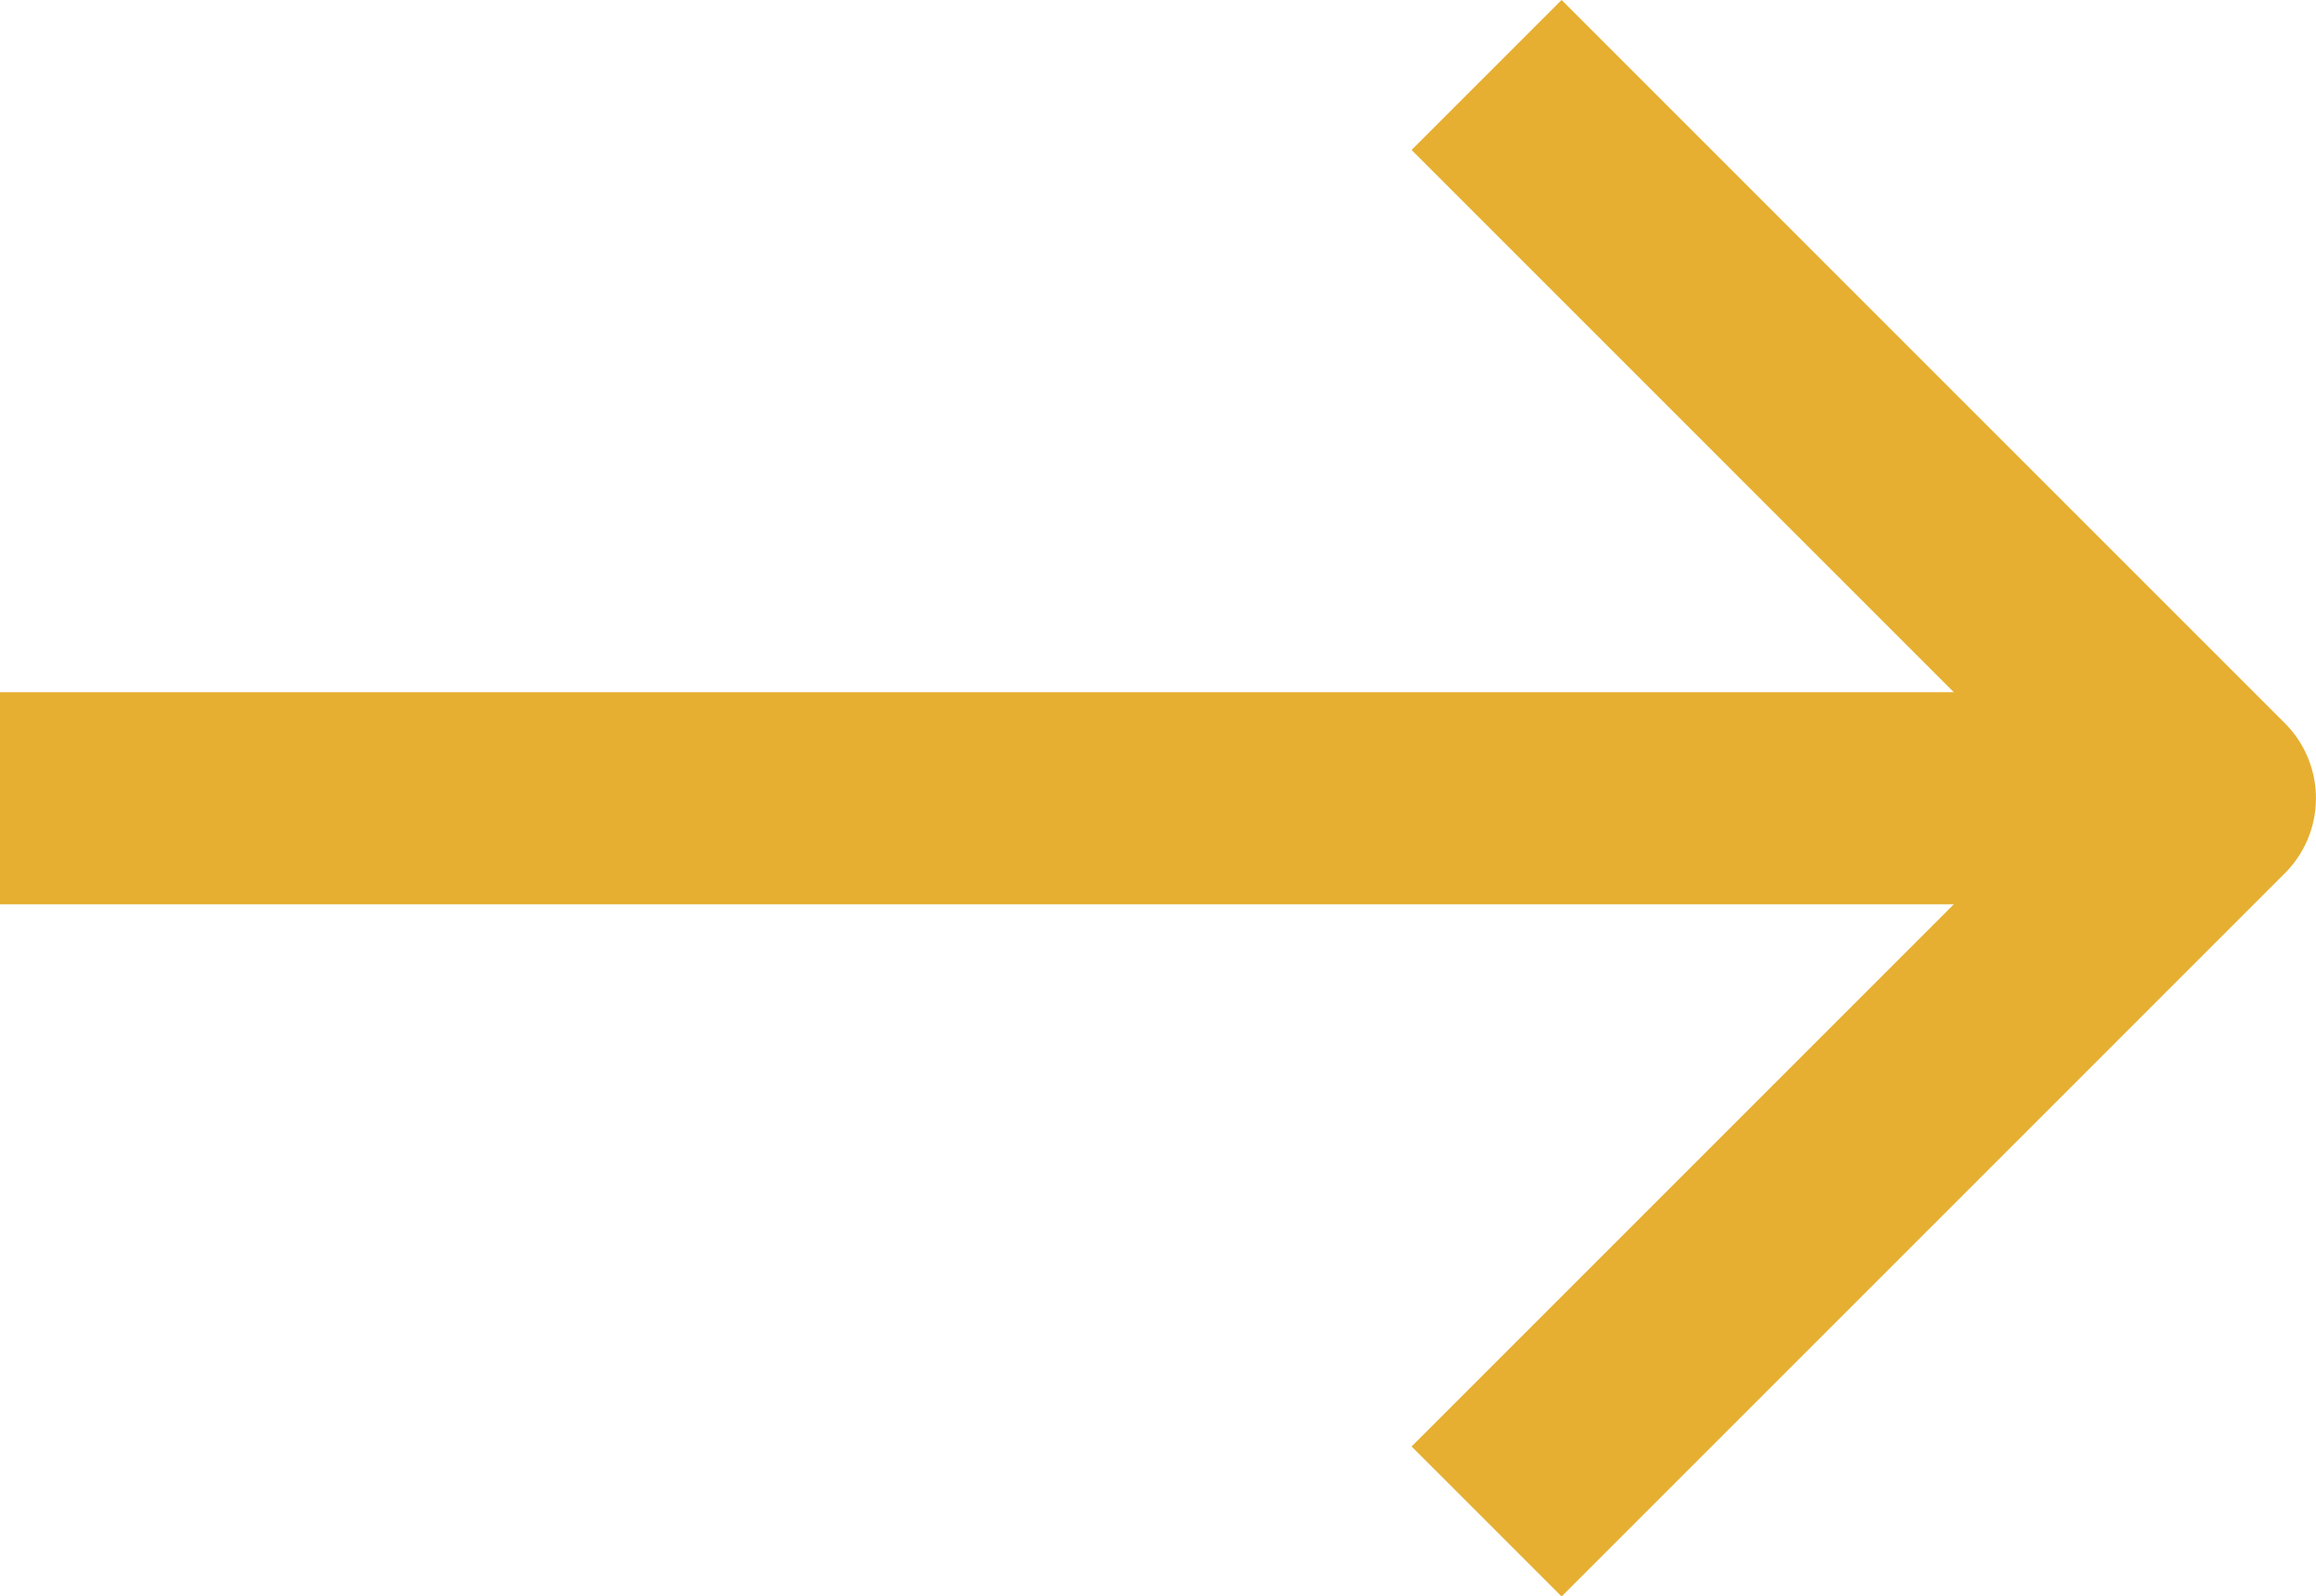
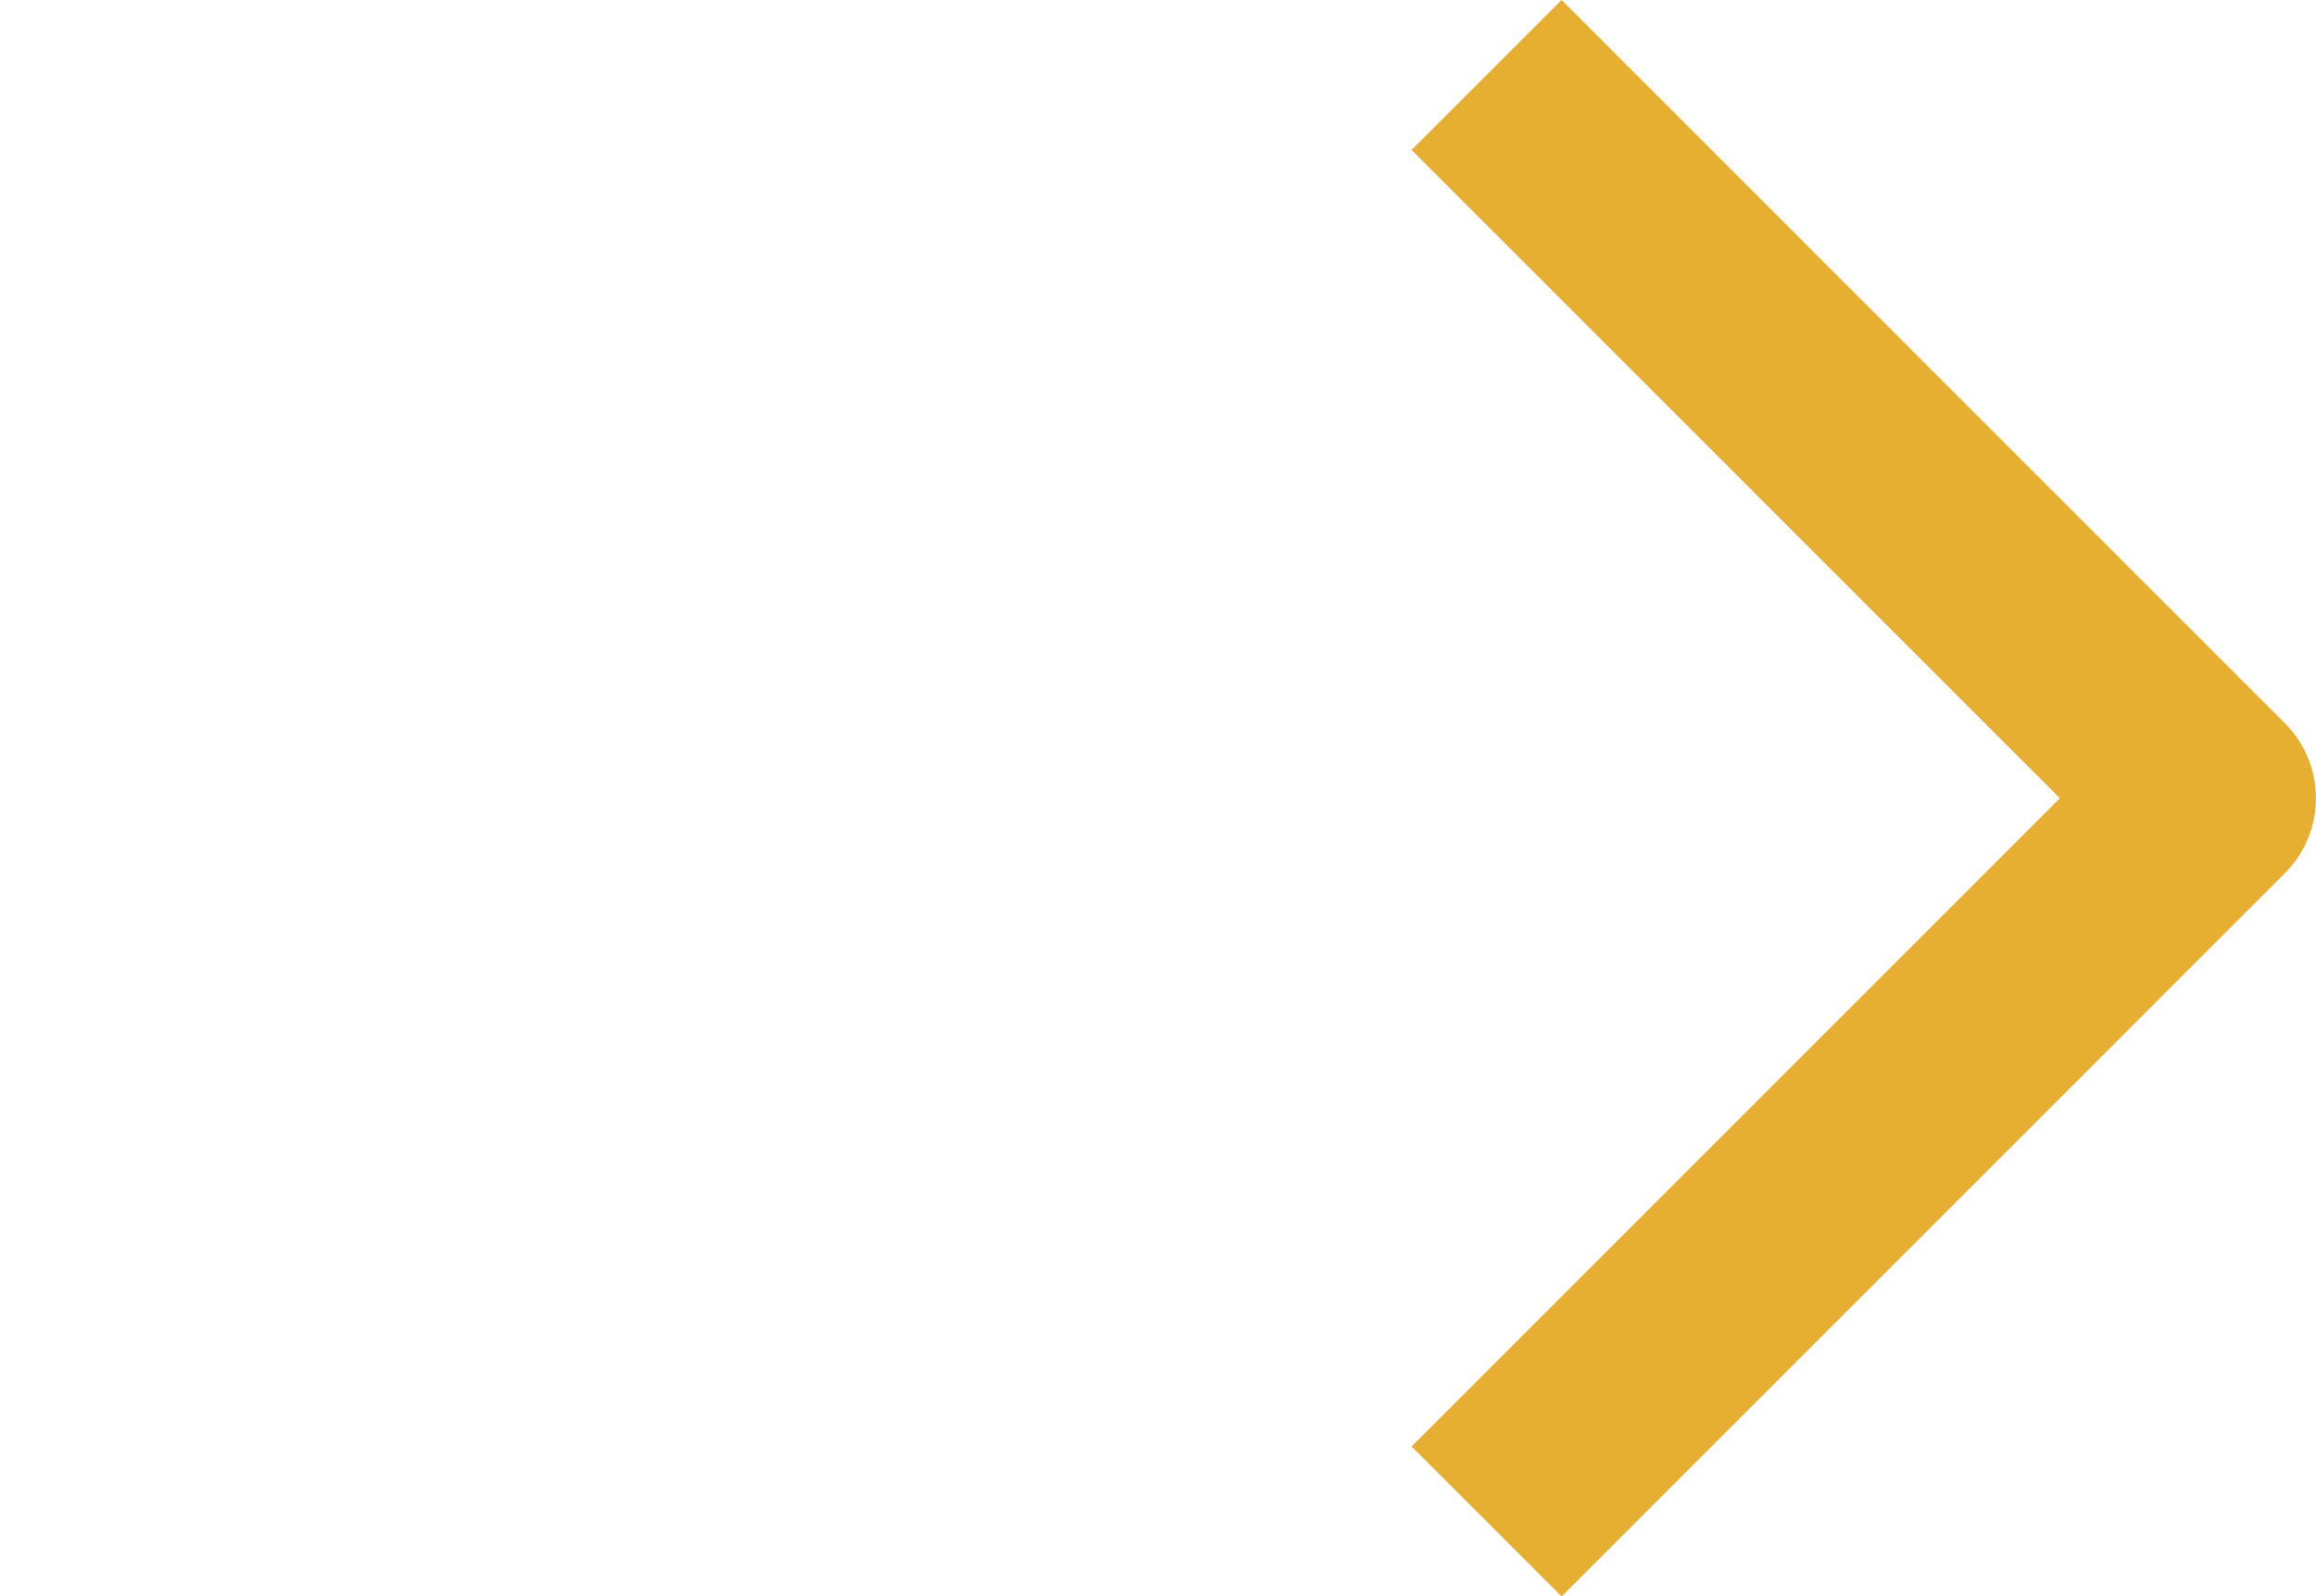
<svg xmlns="http://www.w3.org/2000/svg" width="43.667" height="30.104" viewBox="0 0 43.667 30.104">
-   <path id="Superhuman-Ventures-Arrow-Right" d="M-3.715,17.224h37.92M23.728,5,35.951,17.224,23.728,29.448" transform="translate(5.715 -2.172)" fill="none" stroke="#e6af31" stroke-linecap="square" stroke-linejoin="round" stroke-width="4" />
+   <path id="Superhuman-Ventures-Arrow-Right" d="M-3.715,17.224M23.728,5,35.951,17.224,23.728,29.448" transform="translate(5.715 -2.172)" fill="none" stroke="#e6af31" stroke-linecap="square" stroke-linejoin="round" stroke-width="4" />
</svg>